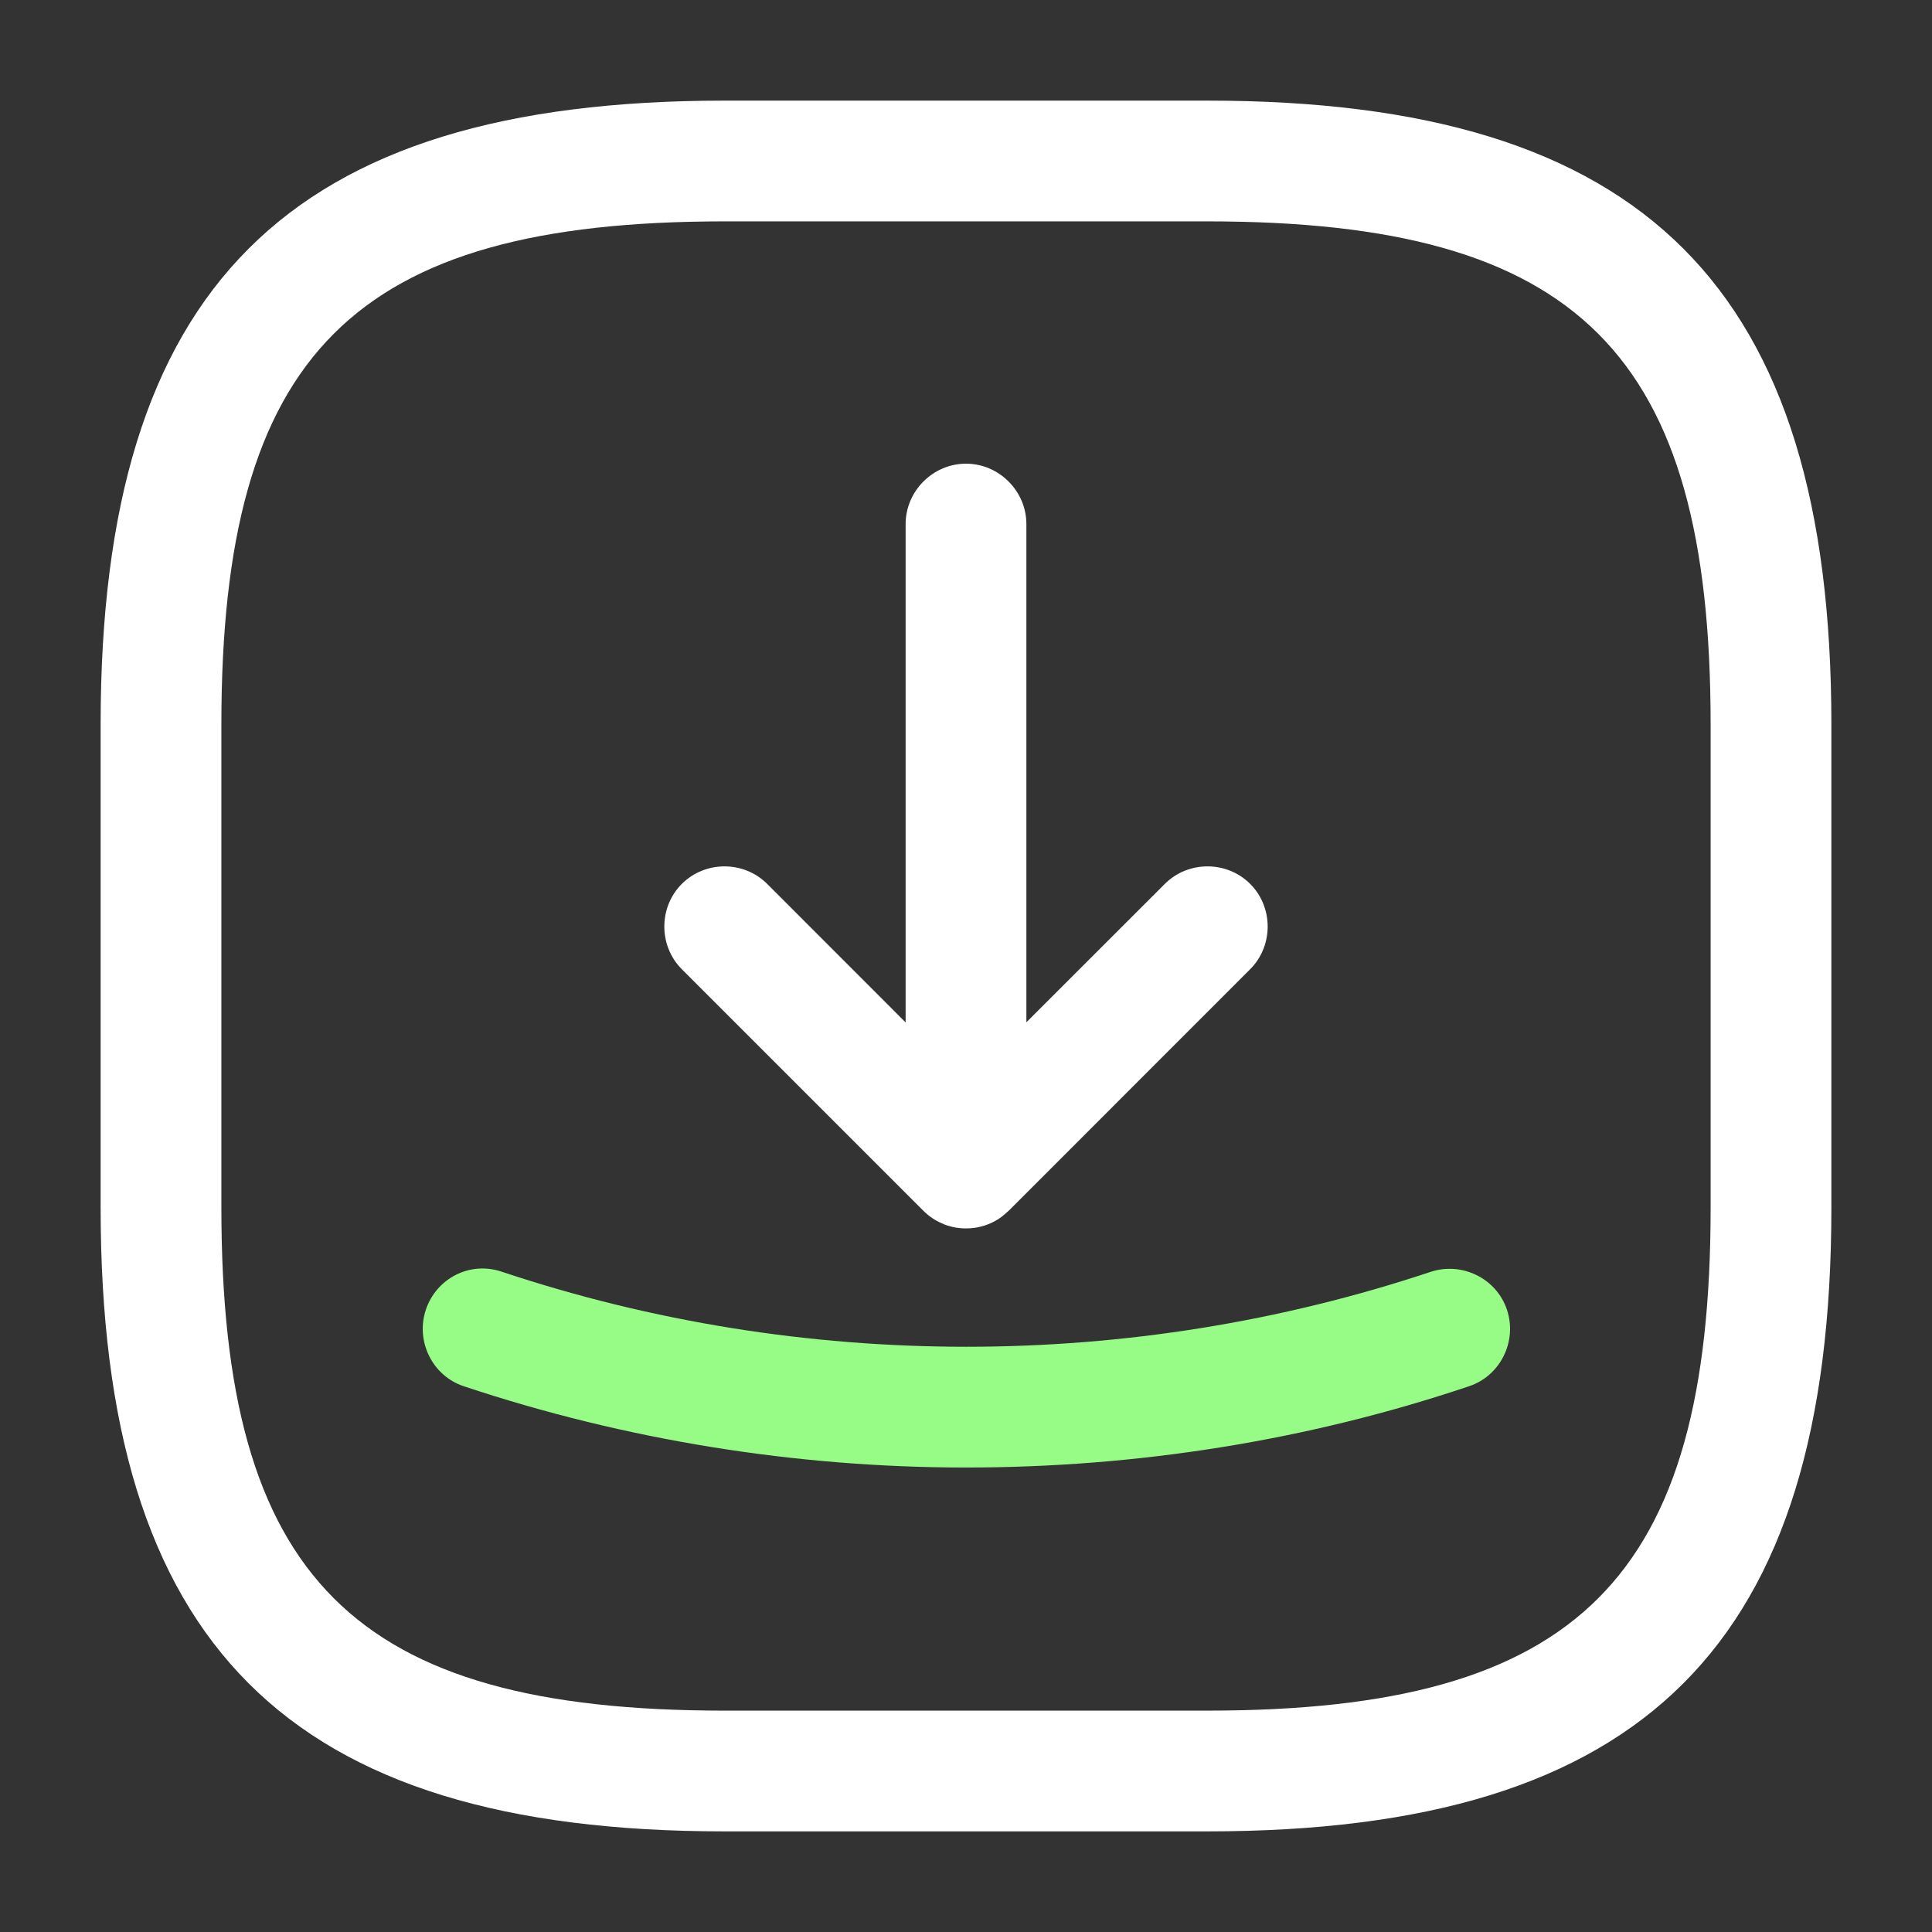
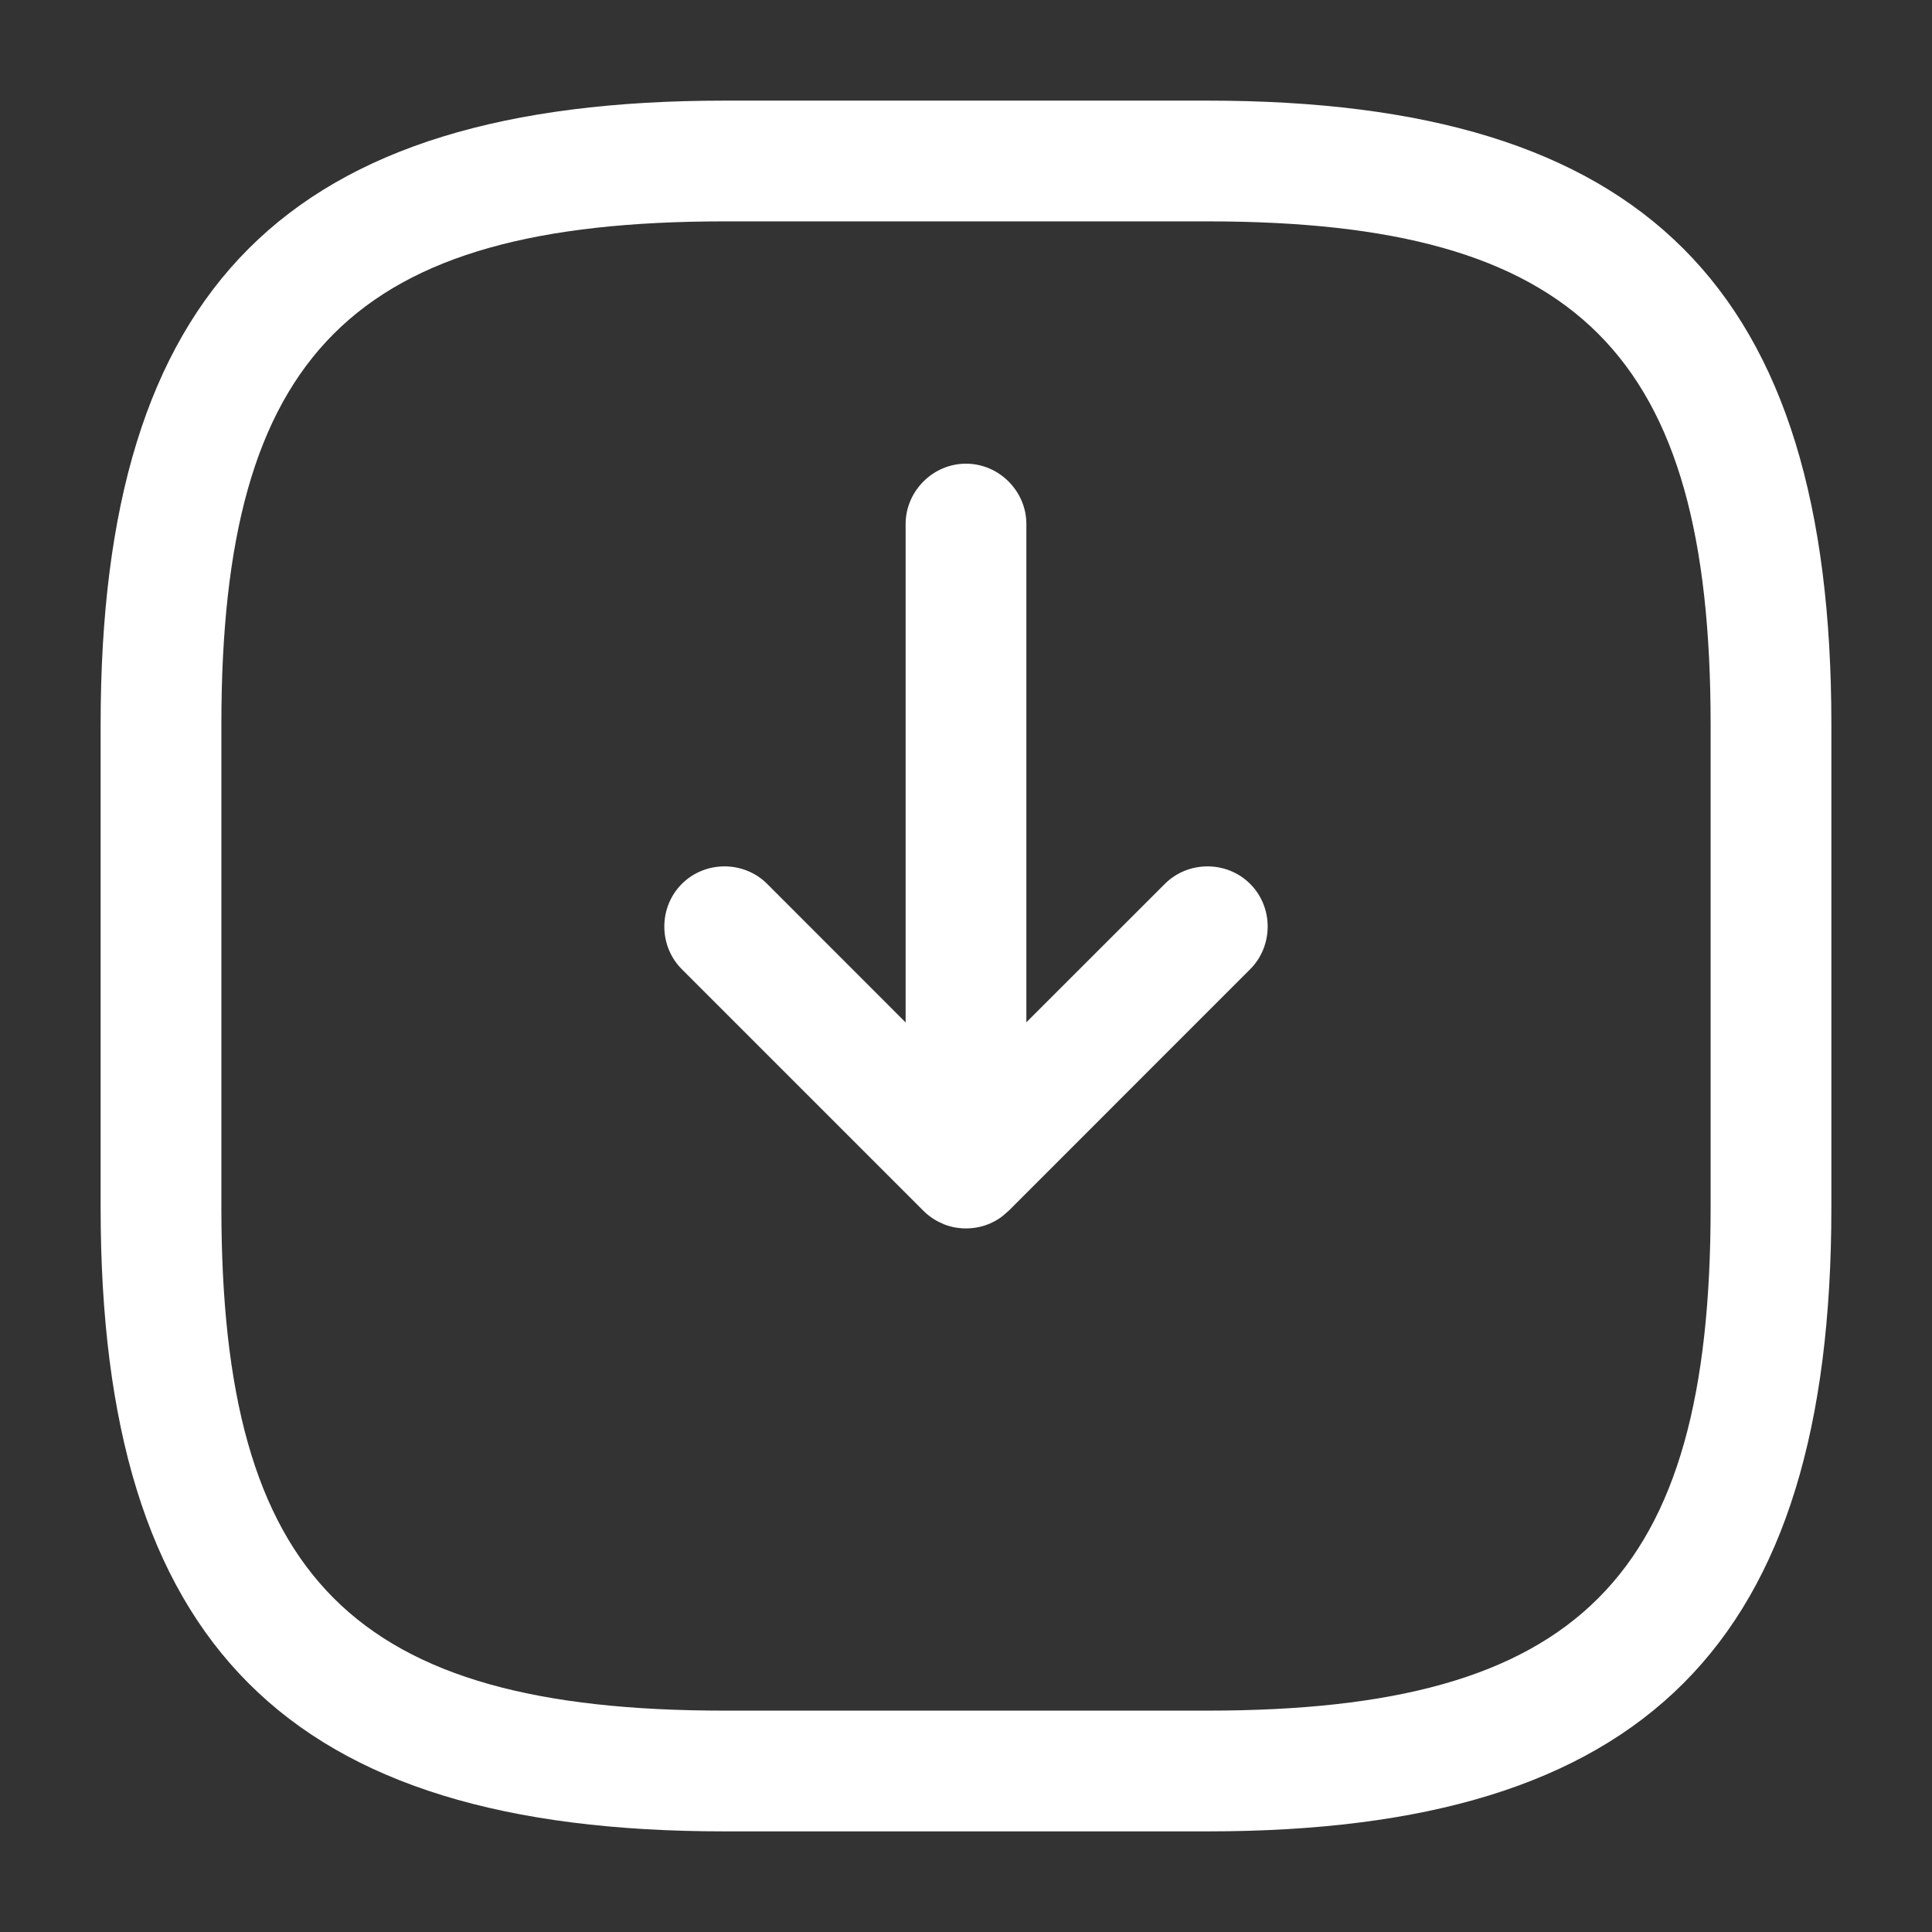
<svg xmlns="http://www.w3.org/2000/svg" width="24px" height="24px" viewBox="0 0 24 24" version="1.1">
  <rect x="0" y="0" width="24" height="24" fill="#333333" stroke="none" />
  <title>ico/download</title>
  <g id="ico/download" stroke="none" stroke-width="1" fill="none" fill-rule="evenodd">
    <path d="M15,1.25 C20.43,1.25 22.75,3.57 22.75,9 L22.75,15 C22.75,20.43 20.43,22.75 15,22.75 L9,22.75 C3.57,22.75 1.25,20.43 1.25,15 L1.25,9 C1.25,3.57 3.57,1.25 9,1.25 L15,1.25 Z M15,2.75 L9,2.75 C4.39,2.75 2.75,4.39 2.75,9 L2.75,15 C2.75,19.61 4.39,21.25 9,21.25 L15,21.25 C19.61,21.25 21.25,19.61 21.25,15 L21.25,9 C21.25,4.39 19.61,2.75 15,2.75 Z M12,5.76 C12.41,5.76 12.75,6.1 12.75,6.51 L12.75,12.699 L14.47,10.98 C14.76,10.69 15.24,10.69 15.53,10.98 C15.82,11.27 15.82,11.75 15.53,12.04 L12.537,15.034 C12.508,15.064 12.476,15.092 12.442,15.116 L12.53,15.04 C12.494,15.076 12.456,15.107 12.416,15.134 C12.397,15.147 12.377,15.159 12.357,15.17 C12.341,15.179 12.325,15.187 12.309,15.194 C12.292,15.202 12.274,15.209 12.256,15.215 C12.241,15.221 12.226,15.226 12.211,15.23 C12.188,15.237 12.164,15.242 12.14,15.247 C12.129,15.249 12.119,15.251 12.109,15.252 C12.073,15.257 12.037,15.26 12,15.26 L12,15.26 L11.992,15.259 L11.899,15.253 C11.897,15.253 11.894,15.252 11.892,15.252 L12,15.26 C11.944,15.26 11.889,15.254 11.834,15.242 C11.822,15.238 11.81,15.235 11.798,15.232 C11.773,15.226 11.749,15.218 11.725,15.208 C11.717,15.204 11.709,15.2 11.702,15.197 C11.618,15.162 11.54,15.11 11.47,15.04 L8.47,12.04 C8.18,11.75 8.18,11.27 8.47,10.98 C8.76,10.69 9.24,10.69 9.53,10.98 L11.25,12.701 L11.25,6.51 C11.25,6.1 11.59,5.76 12,5.76 Z" id="Combined-Shape" fill="#FFFFFF" />
-     <path d="M12,18.23 C9.89,18.23 7.77,17.89 5.76,17.22 C5.37,17.09 5.16,16.66 5.29,16.27 C5.42,15.88 5.84,15.66 6.24,15.8 C9.96,17.04 14.05,17.04 17.77,15.8 C18.16,15.67 18.59,15.88 18.72,16.27 C18.85,16.66 18.64,17.09 18.25,17.22 C16.23,17.9 14.11,18.23 12,18.23 Z" id="Path" fill="#96FC86" />
  </g>
</svg>